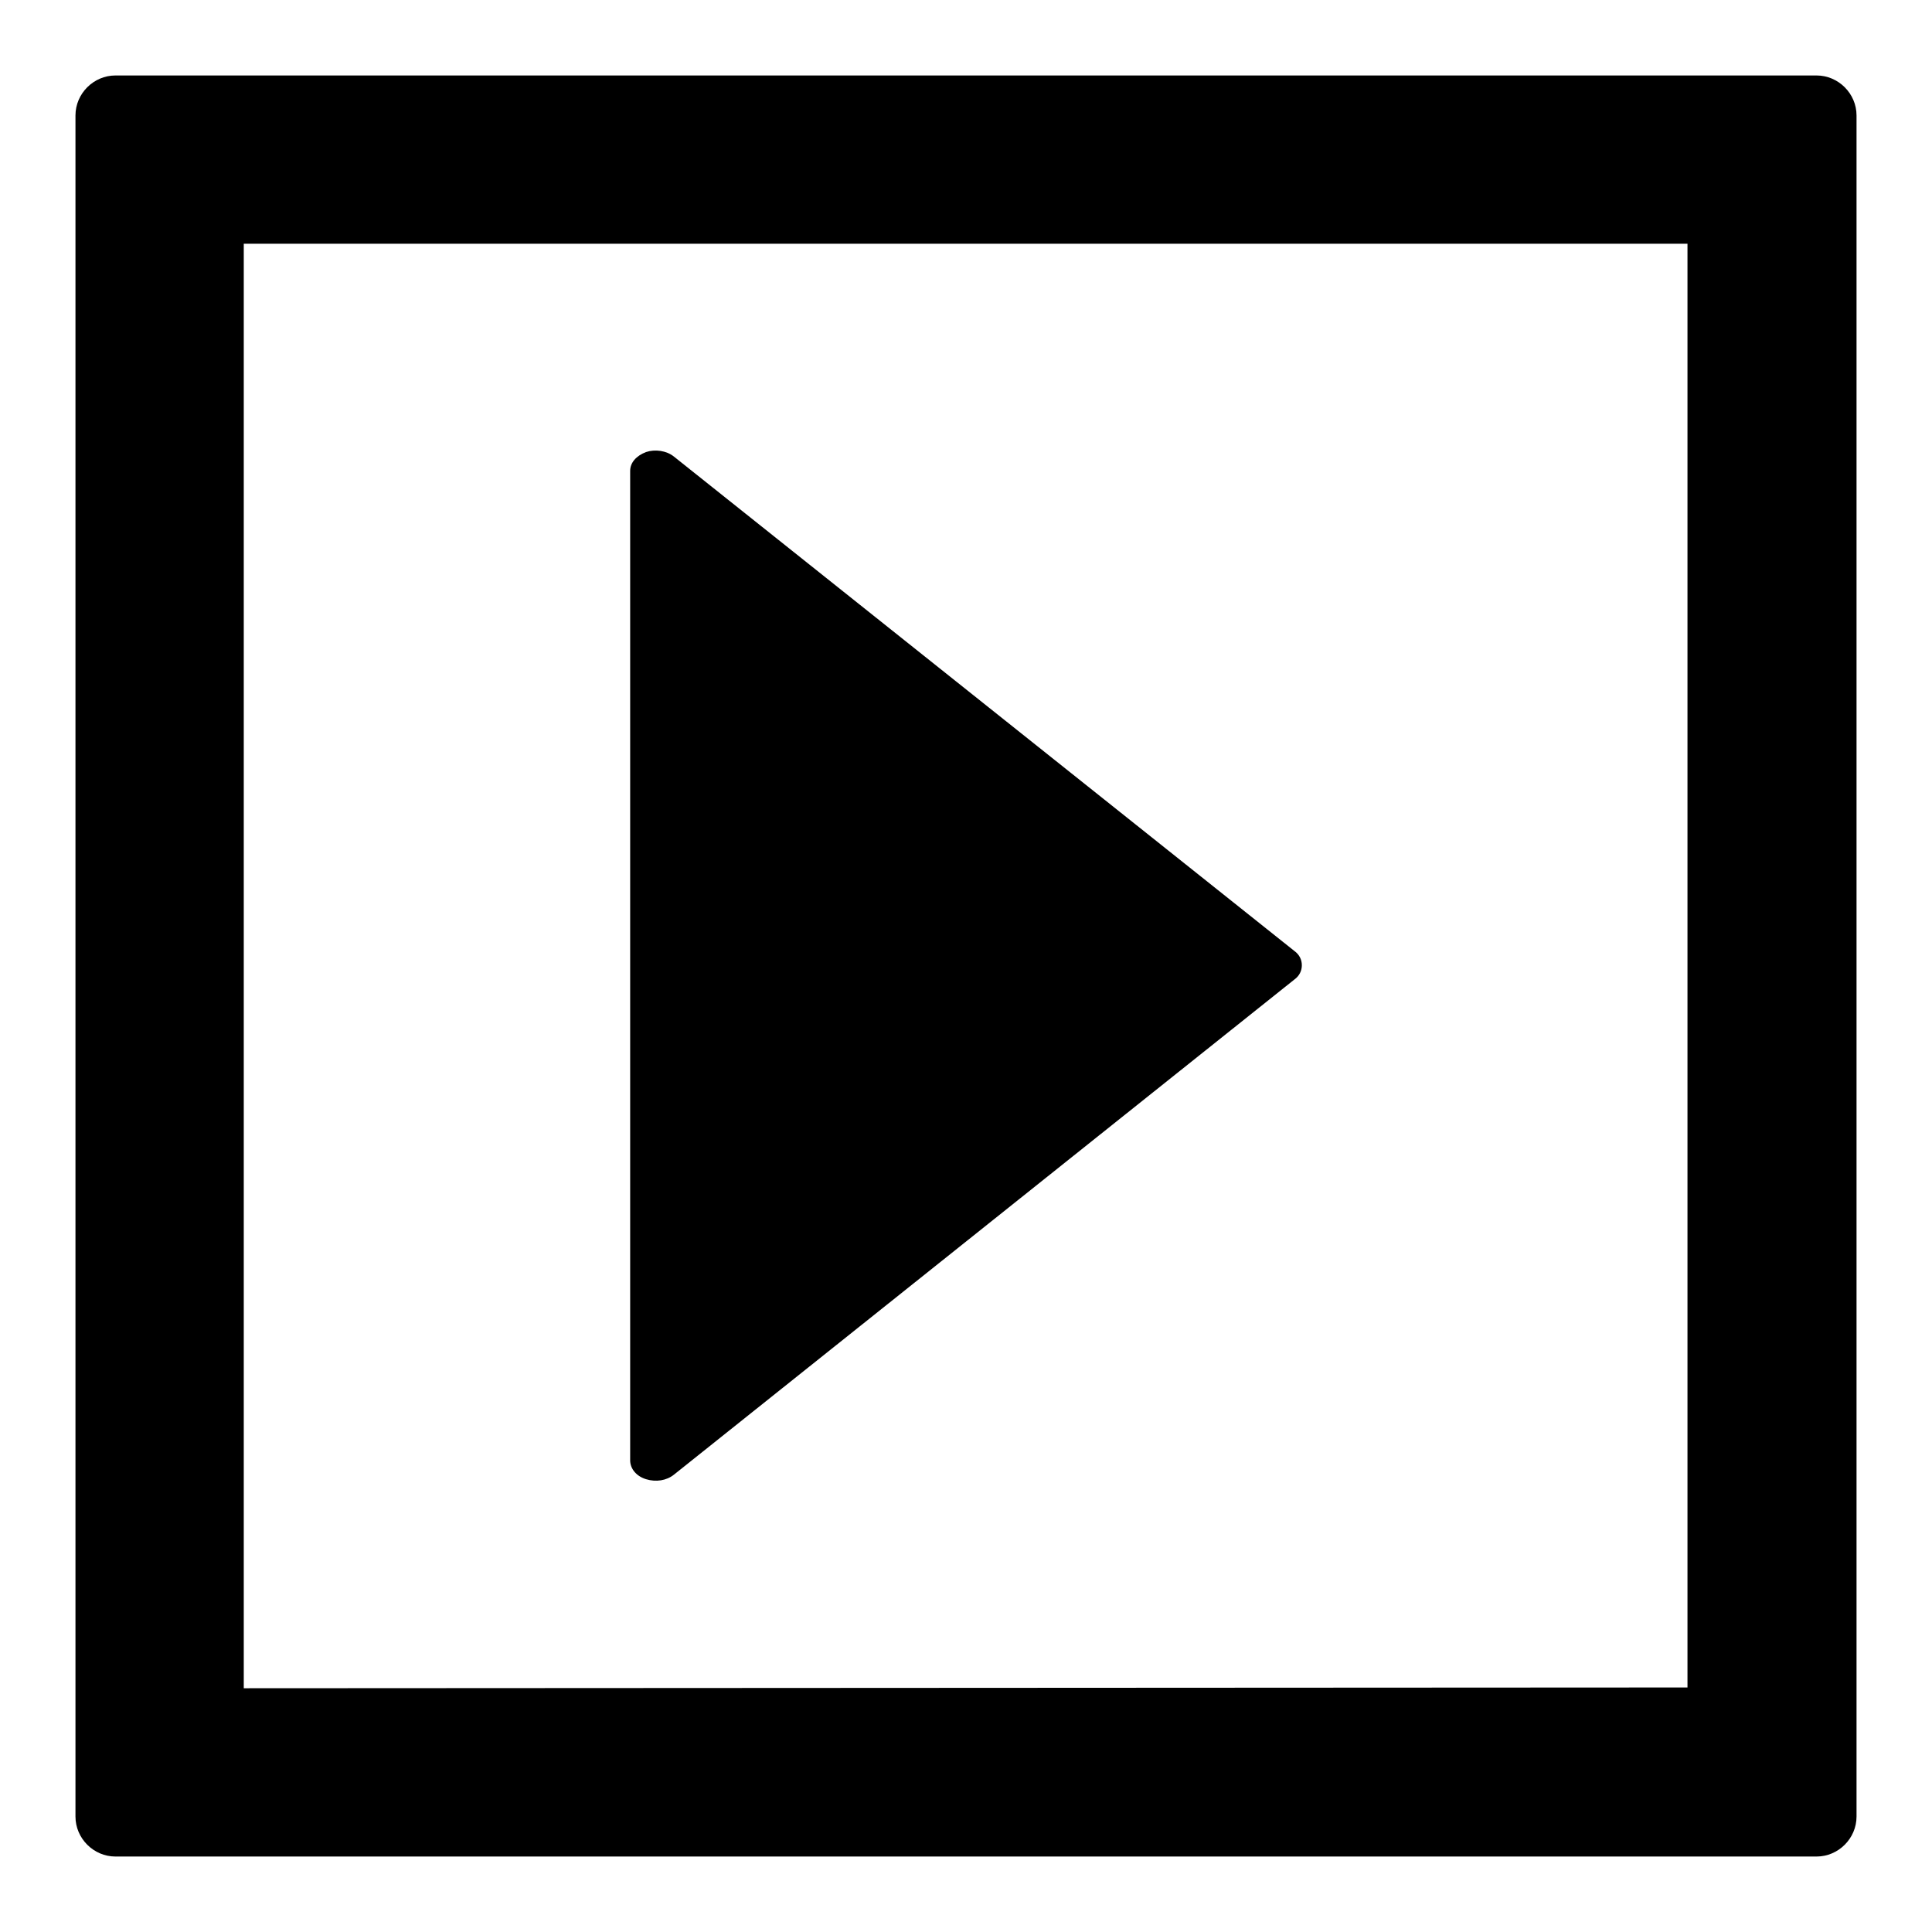
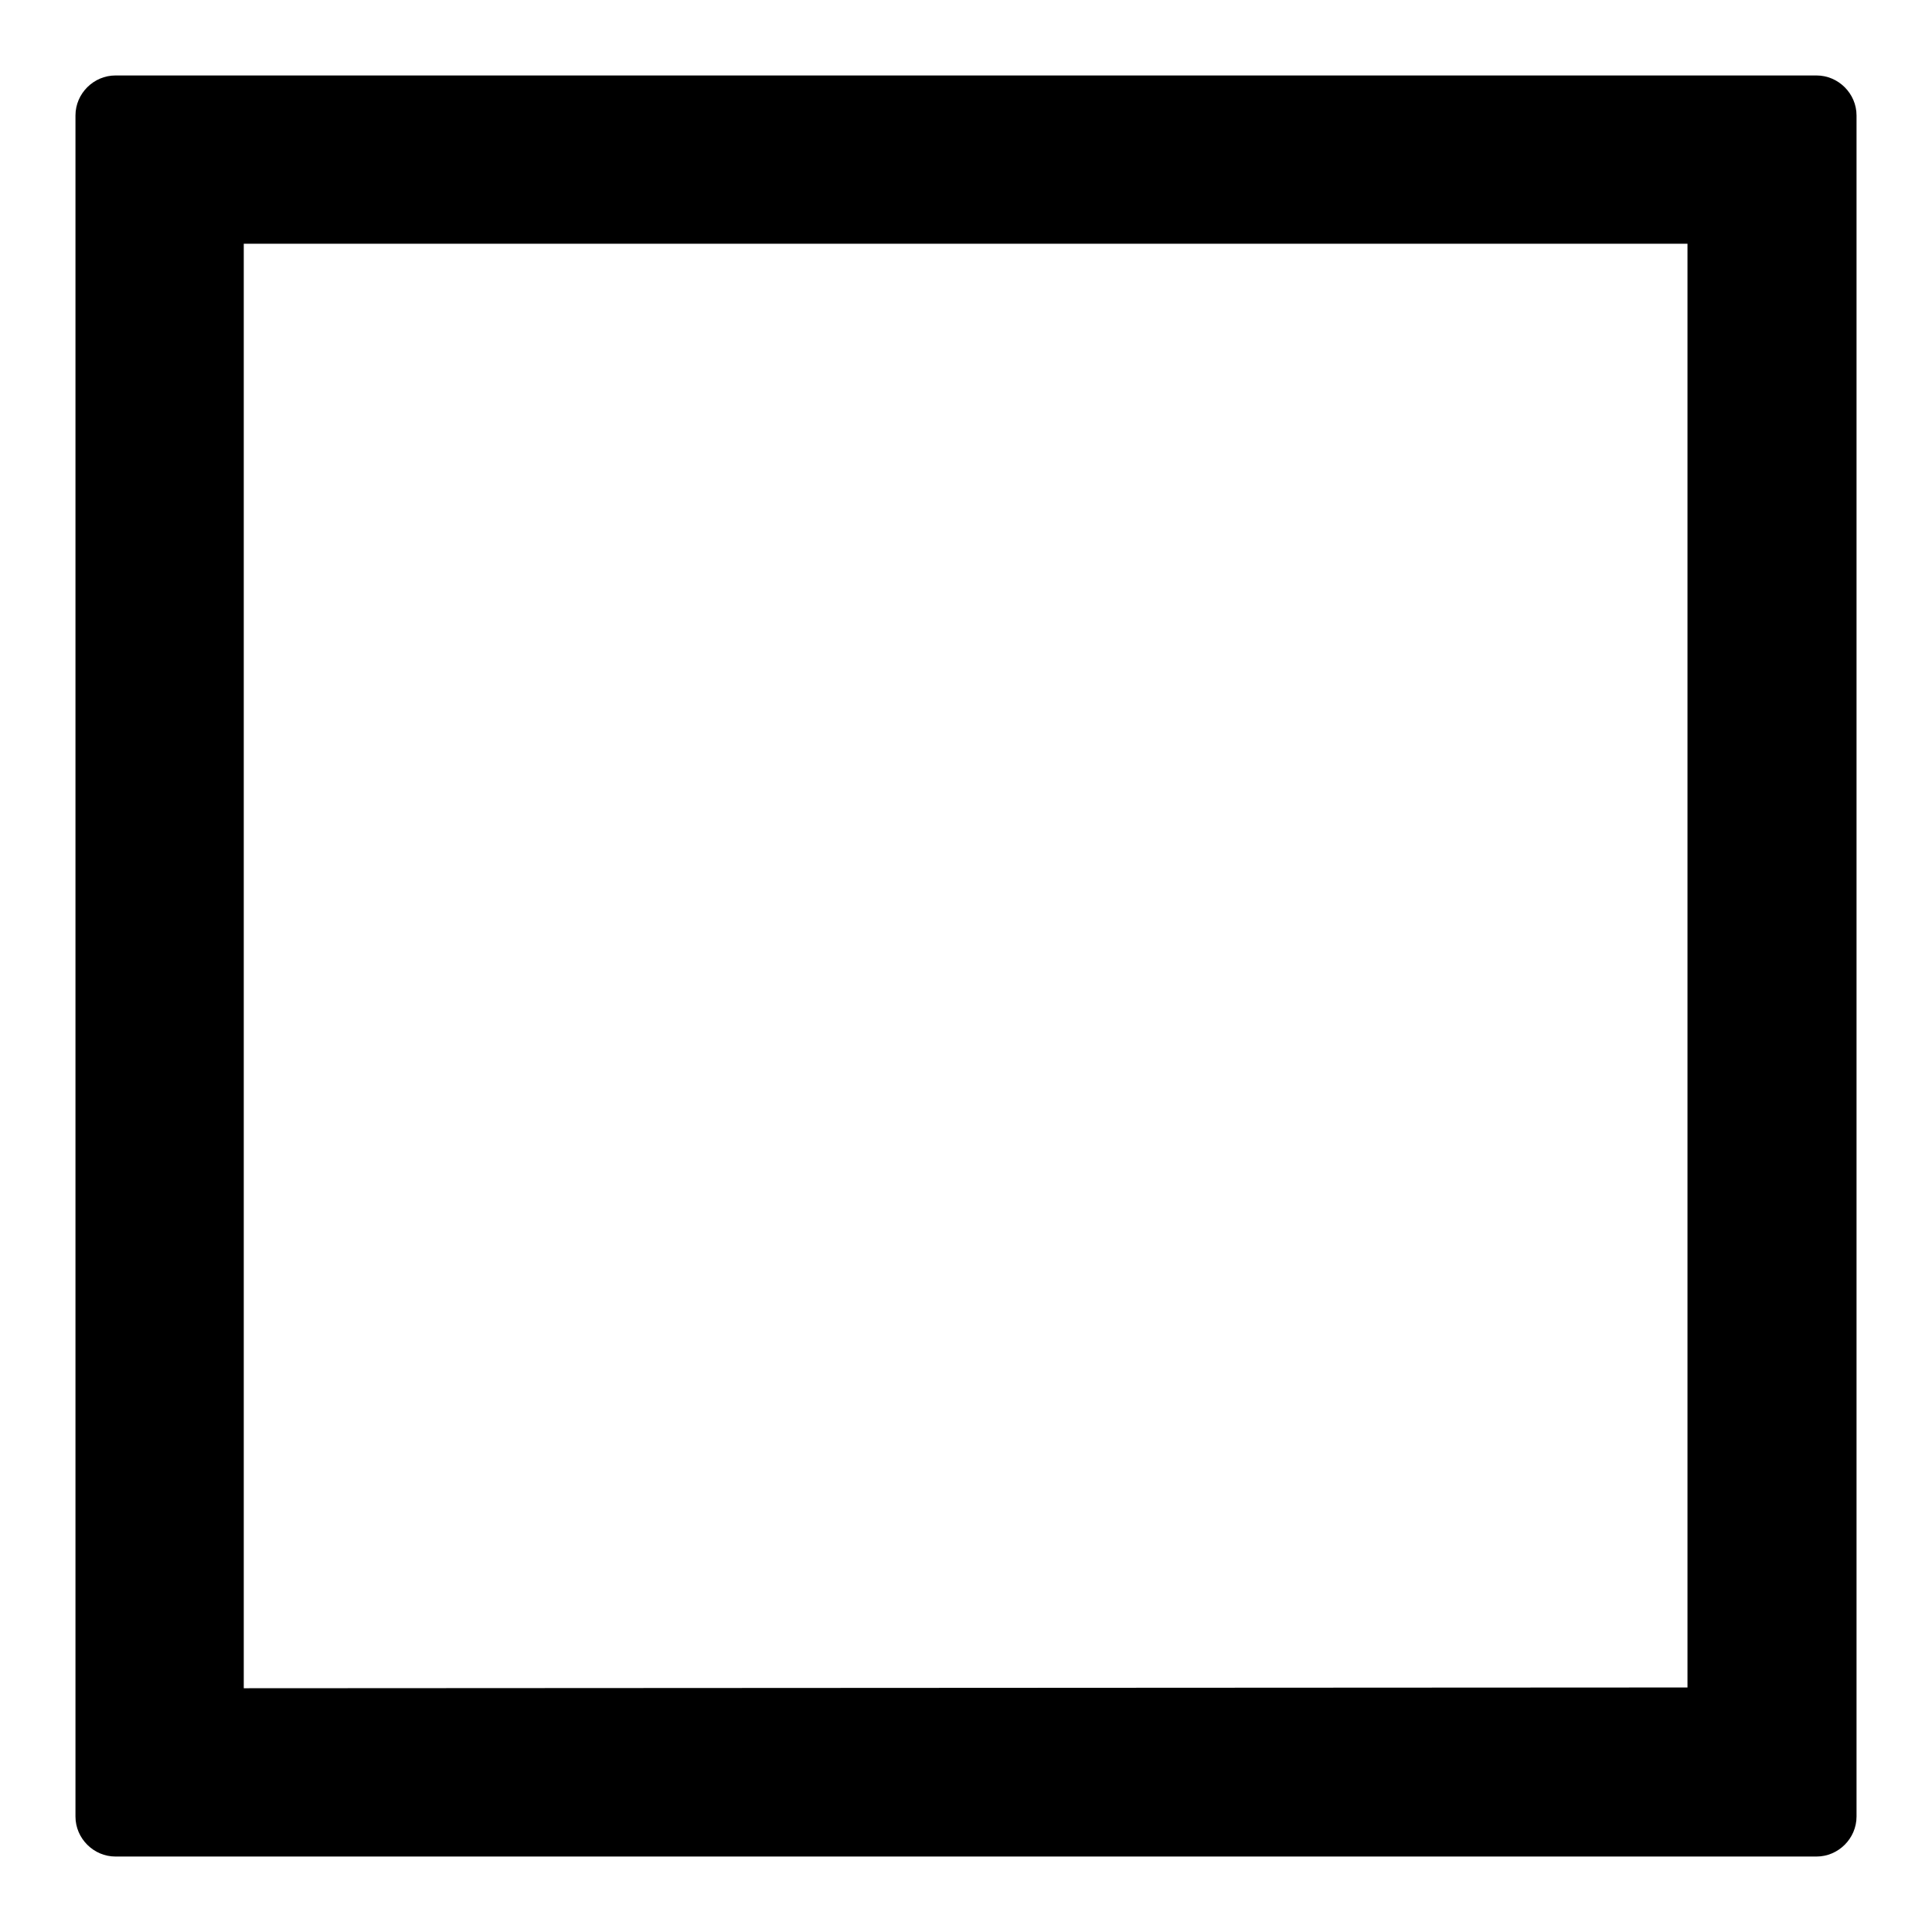
<svg xmlns="http://www.w3.org/2000/svg" version="1.1" x="0px" y="0px" viewBox="0 0 256 256" enable-background="new 0 0 256 256" xml:space="preserve">
  <g>
    <g>
      <g>
        <g>
          <path fill="#000000" d="M246,240.7V15.3c0-2.9-2.4-5.3-5.3-5.3H15.3c-2.9,0-5.3,2.4-5.3,5.3v225.4c0,2.9,2.4,5.3,5.3,5.3h225.4C243.6,246,246,243.6,246,240.7z M32.3,223.7V32.3h191.3v191.3L32.3,223.7L32.3,223.7z" />
-           <path fill="#000000" d="M83.5,62.4v131.1c0,1.1,0.8,2.1,2.1,2.5c1.3,0.4,2.7,0.2,3.7-0.6l82.2-65.6c0.7-0.5,1-1.2,1-1.9c0-0.7-0.3-1.4-1-1.9L89.3,60.5c-1-0.8-2.5-1-3.7-0.6C84.3,60.4,83.5,61.3,83.5,62.4z" />
        </g>
      </g>
      <g />
      <g />
      <g />
      <g />
      <g />
      <g />
      <g />
      <g />
      <g />
      <g />
      <g />
      <g />
      <g />
      <g />
      <g />
    </g>
  </g>
</svg>